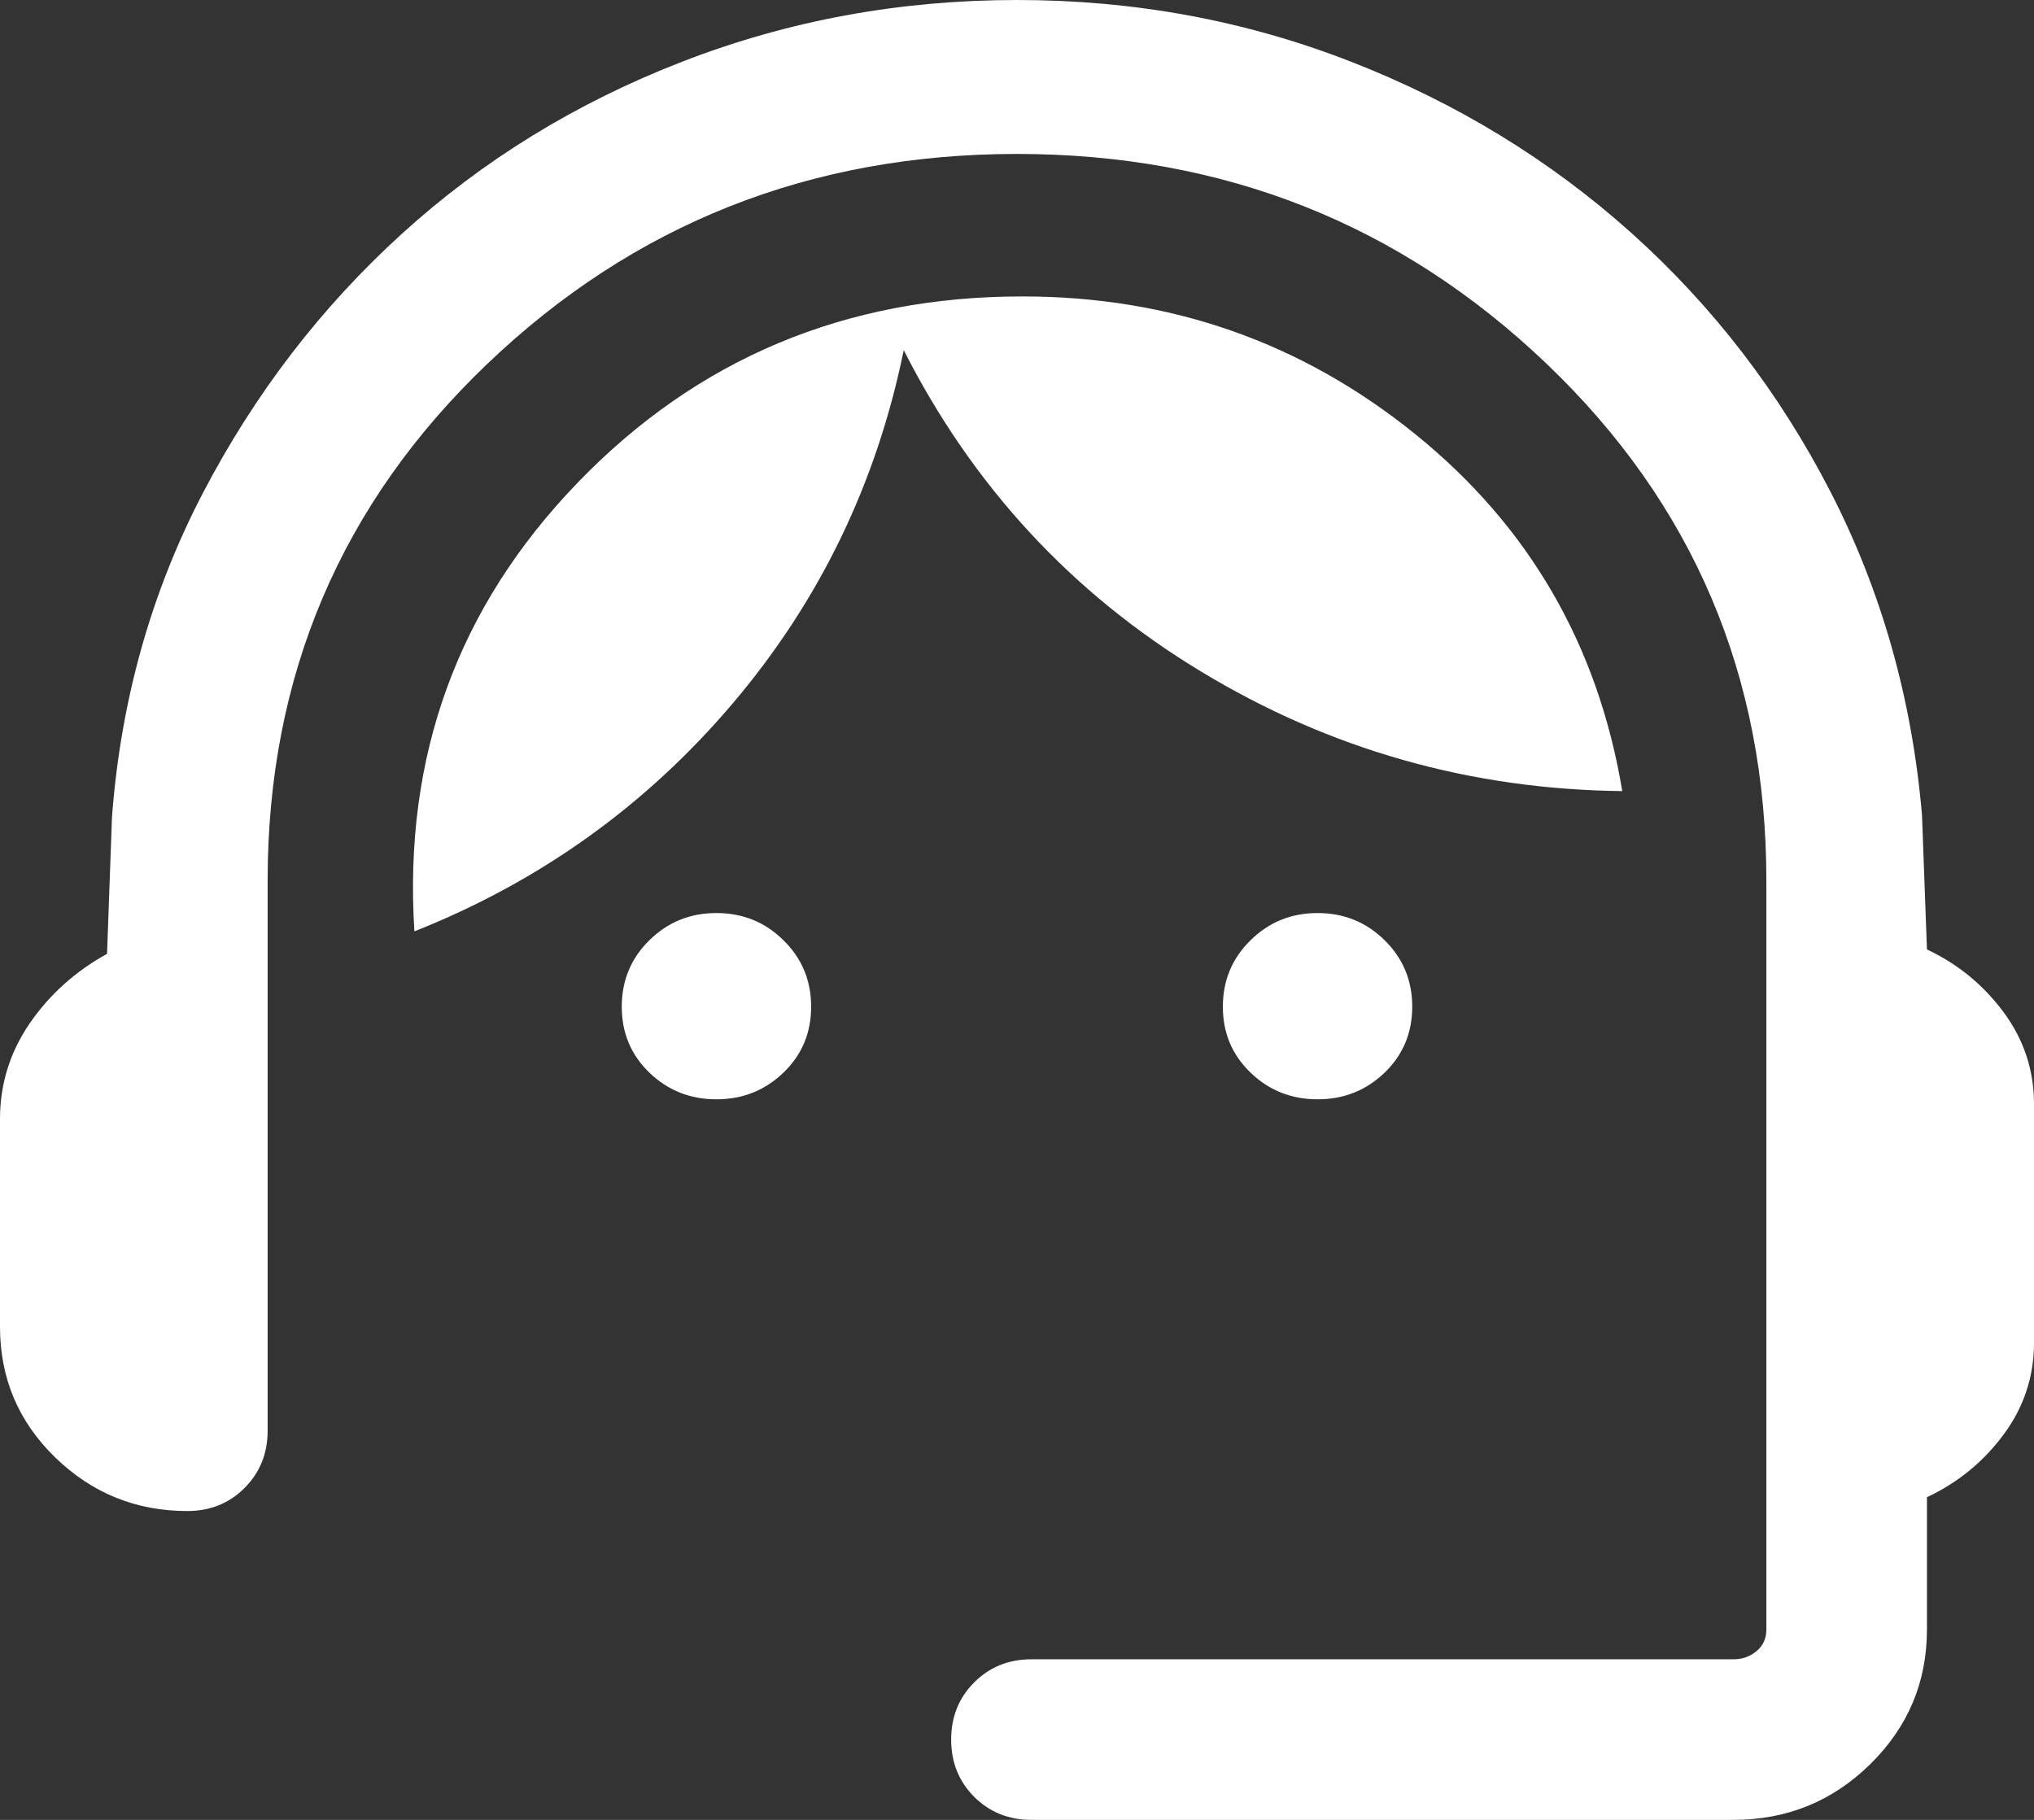
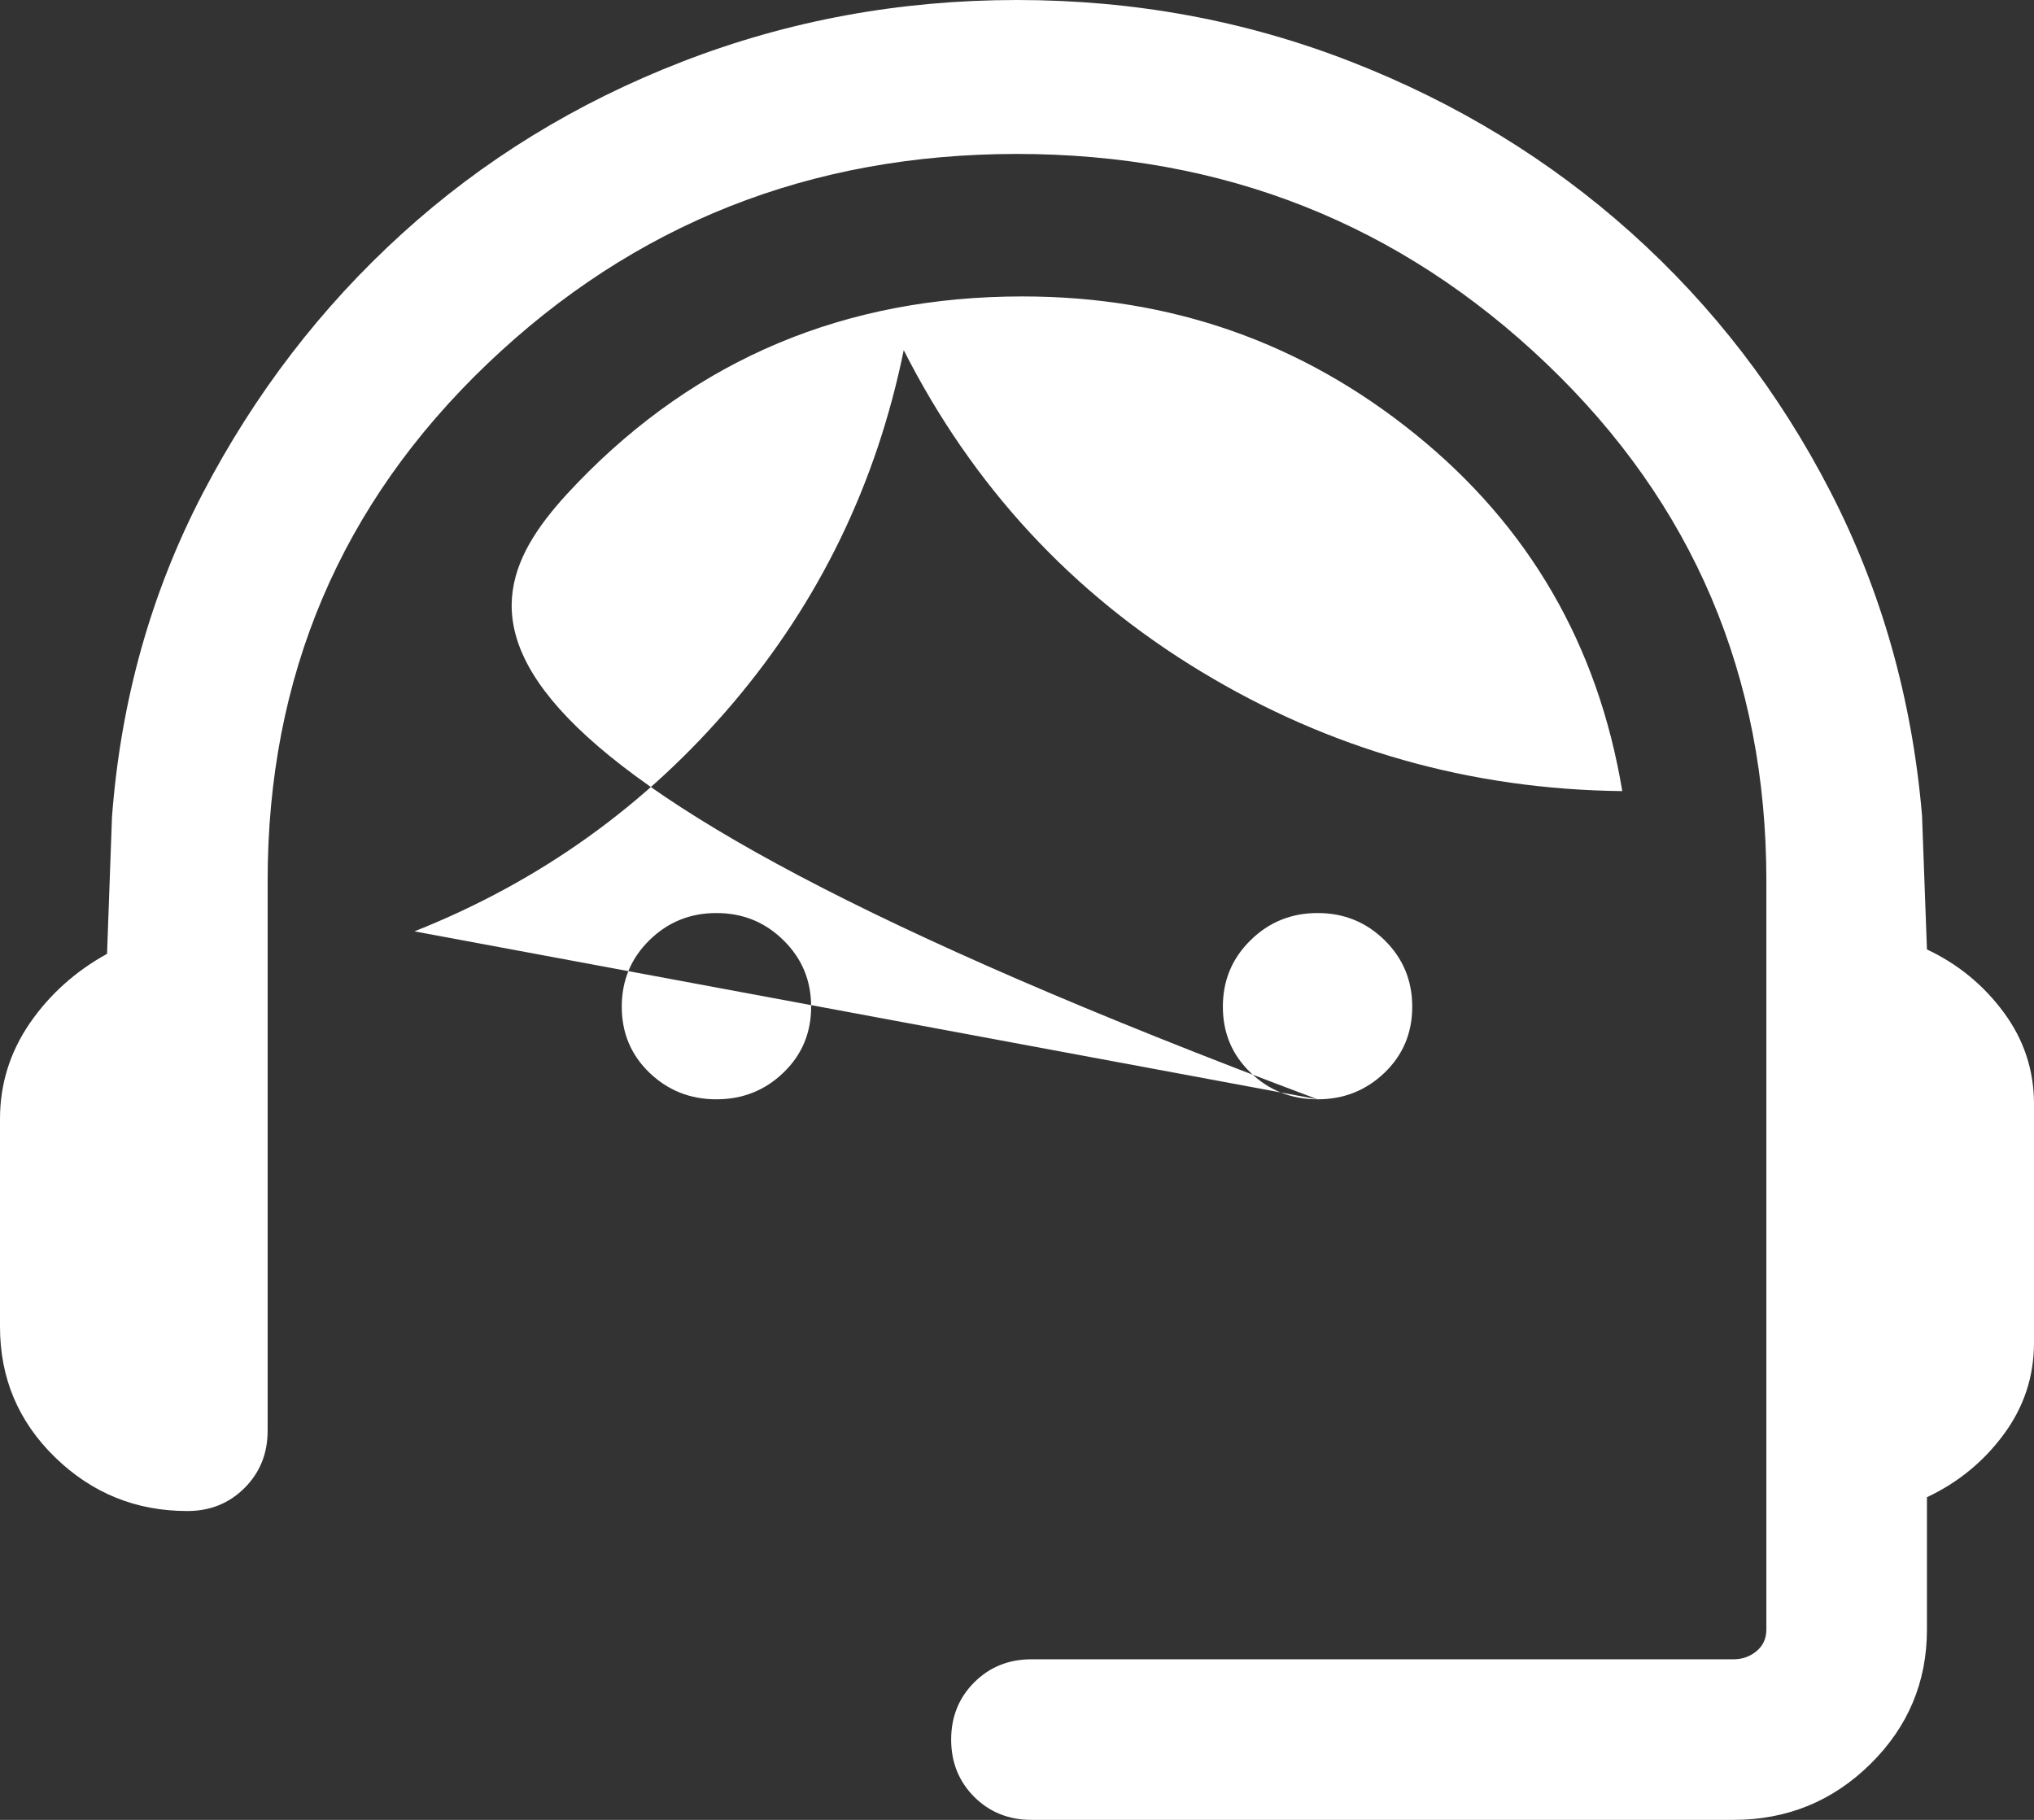
<svg xmlns="http://www.w3.org/2000/svg" width="19" height="17" viewBox="0 0 19 17" fill="none">
  <rect x="0" y="0" width="19" height="17" fill="#333333" stroke="none" />
-   <path d="M9.635 17C9.422 17 9.244 16.928 9.1 16.785C8.957 16.641 8.885 16.463 8.885 16.25C8.885 16.037 8.957 15.859 9.1 15.716C9.244 15.572 9.422 15.5 9.635 15.5H16.192C16.276 15.5 16.348 15.474 16.409 15.423C16.47 15.372 16.5 15.305 16.5 15.221V8.227C16.5 6.315 15.816 4.706 14.448 3.399C13.08 2.092 11.431 1.438 9.5 1.438C7.569 1.438 5.92 2.092 4.552 3.399C3.184 4.706 2.5 6.315 2.5 8.227V13.365C2.5 13.578 2.428 13.756 2.284 13.9C2.141 14.043 1.963 14.115 1.75 14.115C1.27 14.115 0.859 13.948 0.515 13.614C0.172 13.28 0 12.874 0 12.394V10.452C0 10.128 0.092 9.831 0.277 9.56C0.462 9.291 0.703 9.074 1 8.91L1.046 7.633C1.128 6.544 1.411 5.536 1.894 4.608C2.378 3.68 2.997 2.872 3.754 2.184C4.51 1.496 5.383 0.96 6.373 0.576C7.363 0.192 8.405 0 9.5 0C10.595 0 11.635 0.192 12.619 0.576C13.604 0.96 14.477 1.493 15.239 2.176C16 2.859 16.62 3.664 17.098 4.592C17.576 5.521 17.861 6.529 17.954 7.617L18 8.869C18.291 9.006 18.53 9.203 18.718 9.458C18.906 9.713 19 9.998 19 10.312V12.544C19 12.858 18.906 13.143 18.718 13.398C18.53 13.653 18.291 13.849 18 13.986V15.221C18 15.713 17.823 16.133 17.47 16.48C17.117 16.827 16.691 17 16.192 17H9.635ZM6.692 10.269C6.447 10.269 6.239 10.186 6.066 10.02C5.894 9.854 5.808 9.649 5.808 9.404C5.808 9.159 5.894 8.952 6.066 8.783C6.239 8.613 6.447 8.529 6.692 8.529C6.937 8.529 7.146 8.613 7.318 8.783C7.491 8.952 7.577 9.159 7.577 9.404C7.577 9.649 7.491 9.854 7.318 10.02C7.146 10.186 6.937 10.269 6.692 10.269ZM12.308 10.269C12.063 10.269 11.854 10.186 11.682 10.02C11.509 9.854 11.423 9.649 11.423 9.404C11.423 9.159 11.509 8.952 11.682 8.783C11.854 8.613 12.063 8.529 12.308 8.529C12.553 8.529 12.761 8.613 12.934 8.783C13.106 8.952 13.192 9.159 13.192 9.404C13.192 9.649 13.106 9.854 12.934 10.02C12.761 10.186 12.553 10.269 12.308 10.269ZM3.871 8.7C3.767 7.068 4.275 5.671 5.394 4.511C6.513 3.35 7.899 2.769 9.55 2.769C10.937 2.769 12.161 3.198 13.222 4.057C14.283 4.915 14.927 6.026 15.154 7.39C13.733 7.374 12.421 7.001 11.216 6.271C10.012 5.542 9.087 4.542 8.442 3.271C8.188 4.515 7.656 5.614 6.846 6.569C6.036 7.524 5.044 8.235 3.871 8.7Z" fill="white" />
+   <path d="M9.635 17C9.422 17 9.244 16.928 9.1 16.785C8.957 16.641 8.885 16.463 8.885 16.25C8.885 16.037 8.957 15.859 9.1 15.716C9.244 15.572 9.422 15.5 9.635 15.5H16.192C16.276 15.5 16.348 15.474 16.409 15.423C16.47 15.372 16.5 15.305 16.5 15.221V8.227C16.5 6.315 15.816 4.706 14.448 3.399C13.08 2.092 11.431 1.438 9.5 1.438C7.569 1.438 5.92 2.092 4.552 3.399C3.184 4.706 2.5 6.315 2.5 8.227V13.365C2.5 13.578 2.428 13.756 2.284 13.9C2.141 14.043 1.963 14.115 1.75 14.115C1.27 14.115 0.859 13.948 0.515 13.614C0.172 13.28 0 12.874 0 12.394V10.452C0 10.128 0.092 9.831 0.277 9.56C0.462 9.291 0.703 9.074 1 8.91L1.046 7.633C1.128 6.544 1.411 5.536 1.894 4.608C2.378 3.68 2.997 2.872 3.754 2.184C4.51 1.496 5.383 0.96 6.373 0.576C7.363 0.192 8.405 0 9.5 0C10.595 0 11.635 0.192 12.619 0.576C13.604 0.96 14.477 1.493 15.239 2.176C16 2.859 16.62 3.664 17.098 4.592C17.576 5.521 17.861 6.529 17.954 7.617L18 8.869C18.291 9.006 18.53 9.203 18.718 9.458C18.906 9.713 19 9.998 19 10.312V12.544C19 12.858 18.906 13.143 18.718 13.398C18.53 13.653 18.291 13.849 18 13.986V15.221C18 15.713 17.823 16.133 17.47 16.48C17.117 16.827 16.691 17 16.192 17H9.635ZM6.692 10.269C6.447 10.269 6.239 10.186 6.066 10.02C5.894 9.854 5.808 9.649 5.808 9.404C5.808 9.159 5.894 8.952 6.066 8.783C6.239 8.613 6.447 8.529 6.692 8.529C6.937 8.529 7.146 8.613 7.318 8.783C7.491 8.952 7.577 9.159 7.577 9.404C7.577 9.649 7.491 9.854 7.318 10.02C7.146 10.186 6.937 10.269 6.692 10.269ZM12.308 10.269C12.063 10.269 11.854 10.186 11.682 10.02C11.509 9.854 11.423 9.649 11.423 9.404C11.423 9.159 11.509 8.952 11.682 8.783C11.854 8.613 12.063 8.529 12.308 8.529C12.553 8.529 12.761 8.613 12.934 8.783C13.106 8.952 13.192 9.159 13.192 9.404C13.192 9.649 13.106 9.854 12.934 10.02C12.761 10.186 12.553 10.269 12.308 10.269ZC3.767 7.068 4.275 5.671 5.394 4.511C6.513 3.35 7.899 2.769 9.55 2.769C10.937 2.769 12.161 3.198 13.222 4.057C14.283 4.915 14.927 6.026 15.154 7.39C13.733 7.374 12.421 7.001 11.216 6.271C10.012 5.542 9.087 4.542 8.442 3.271C8.188 4.515 7.656 5.614 6.846 6.569C6.036 7.524 5.044 8.235 3.871 8.7Z" fill="white" />
</svg>